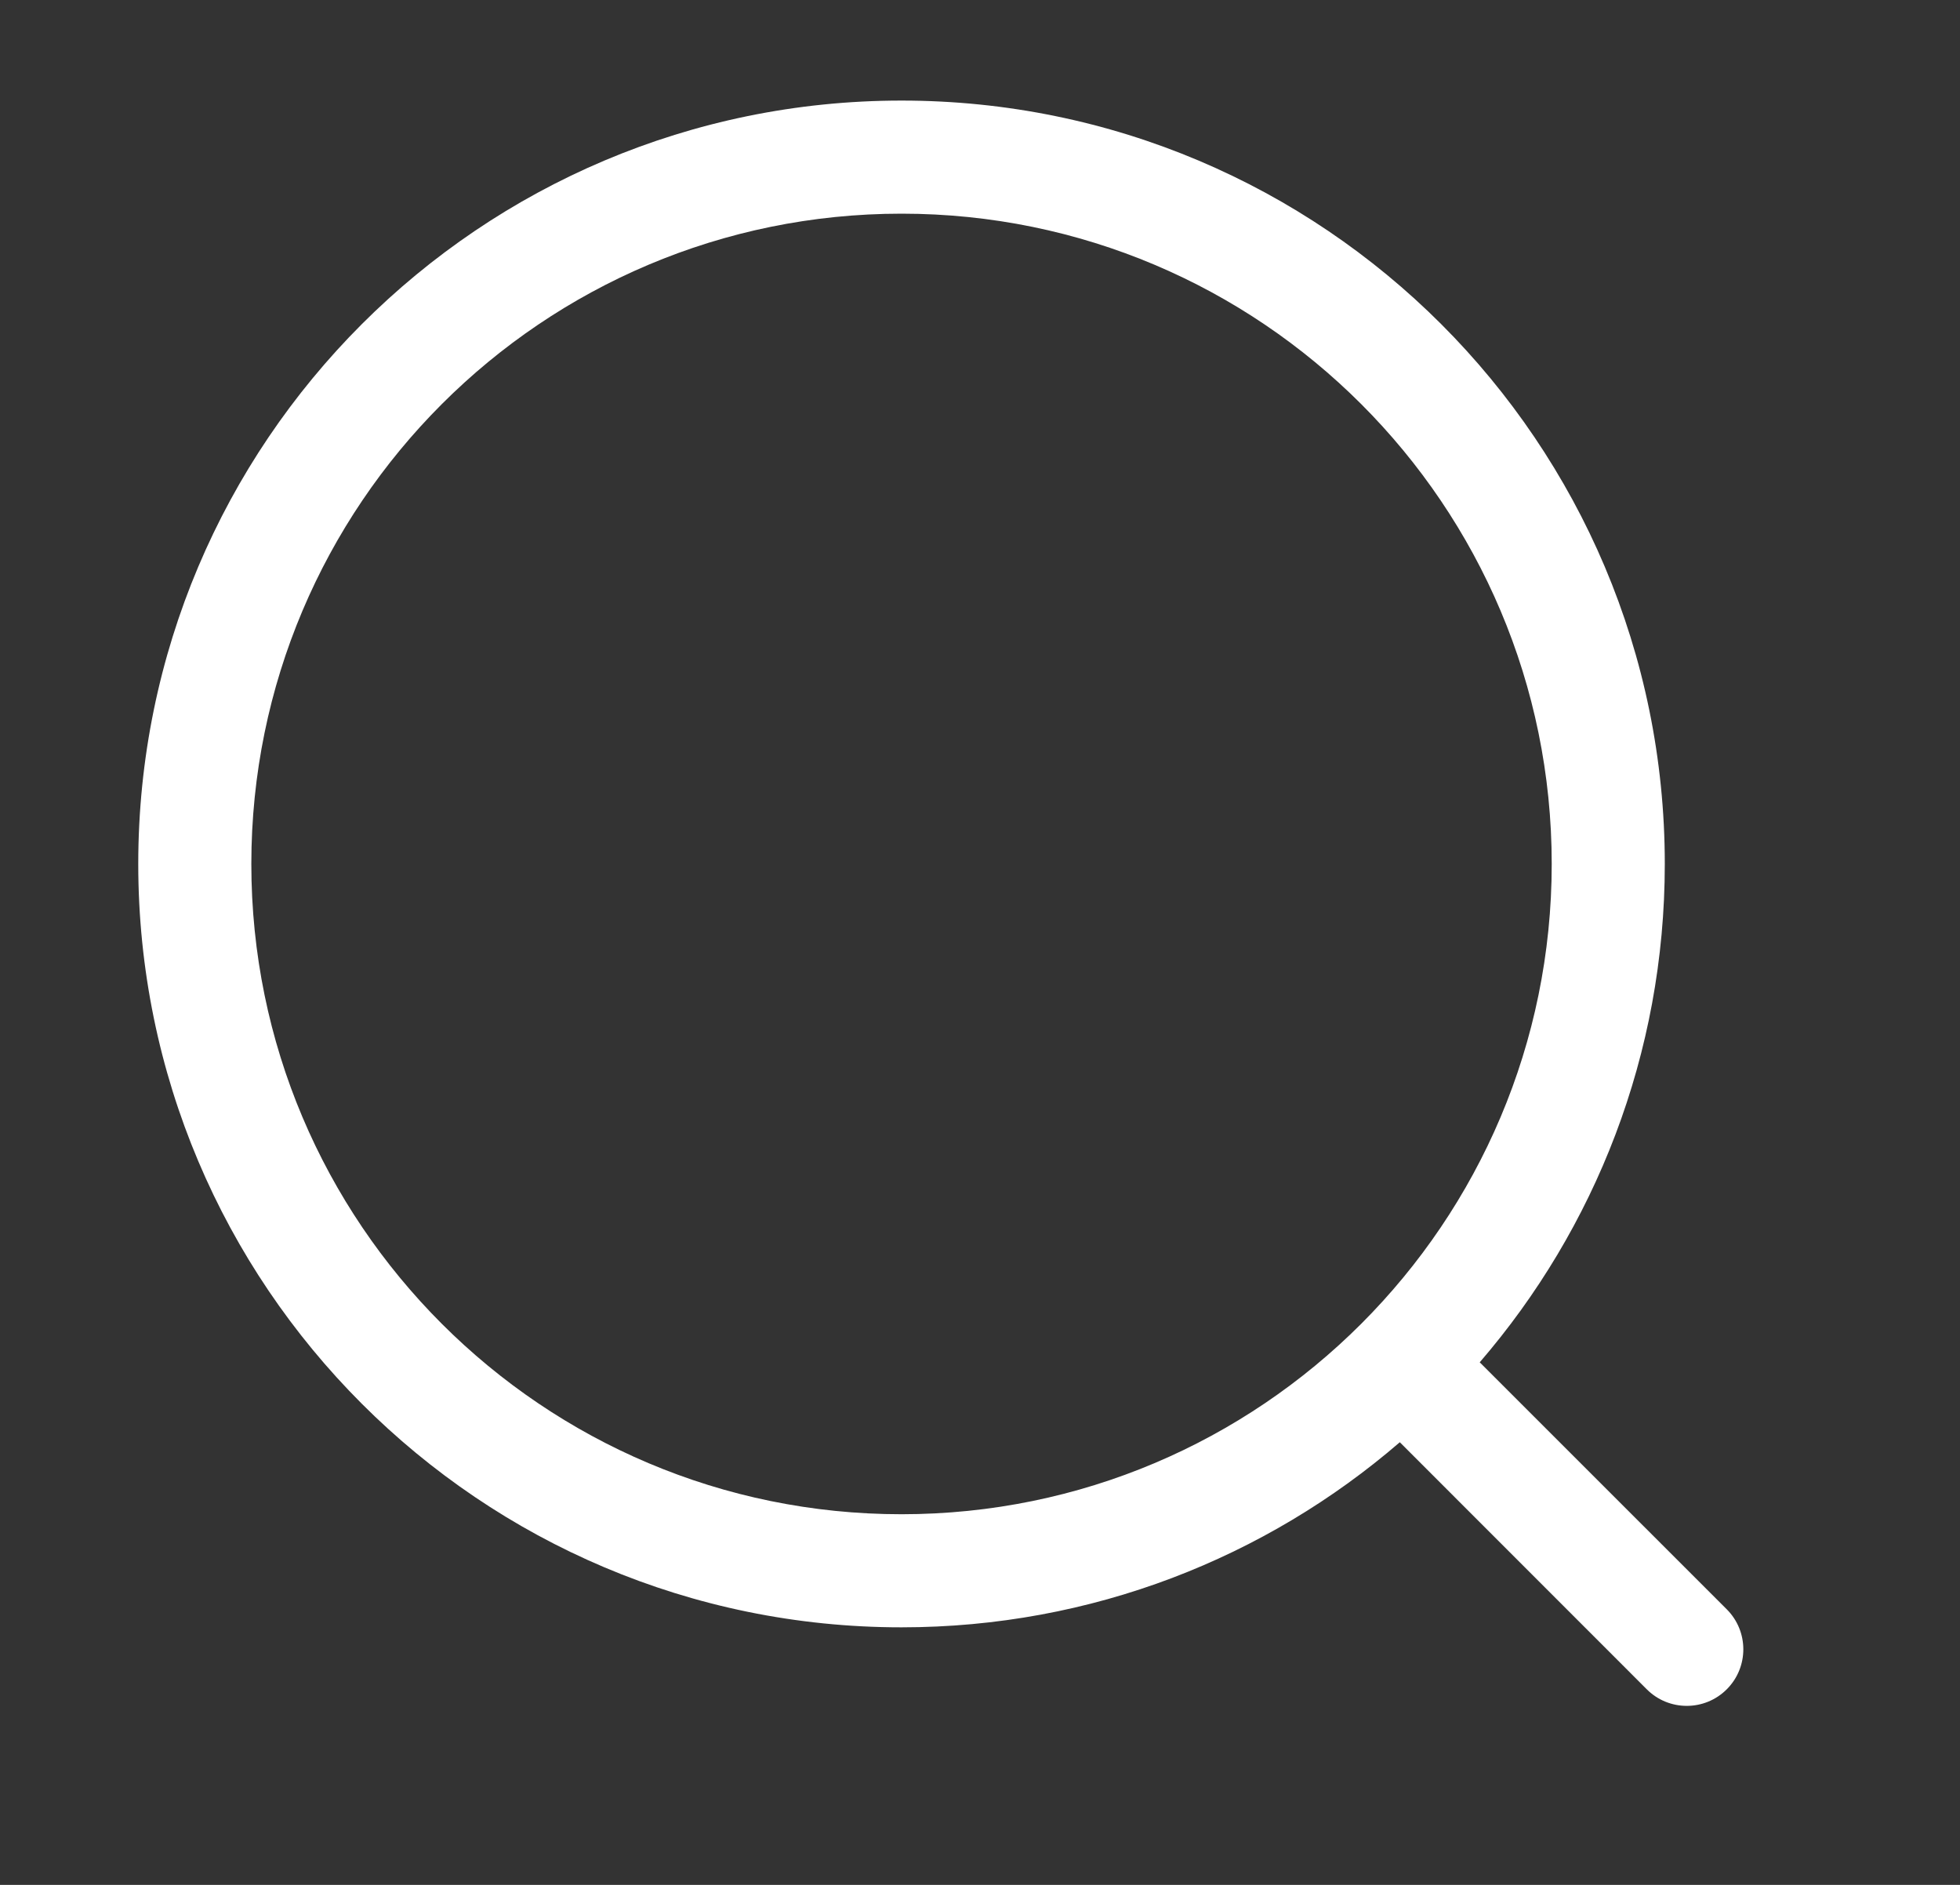
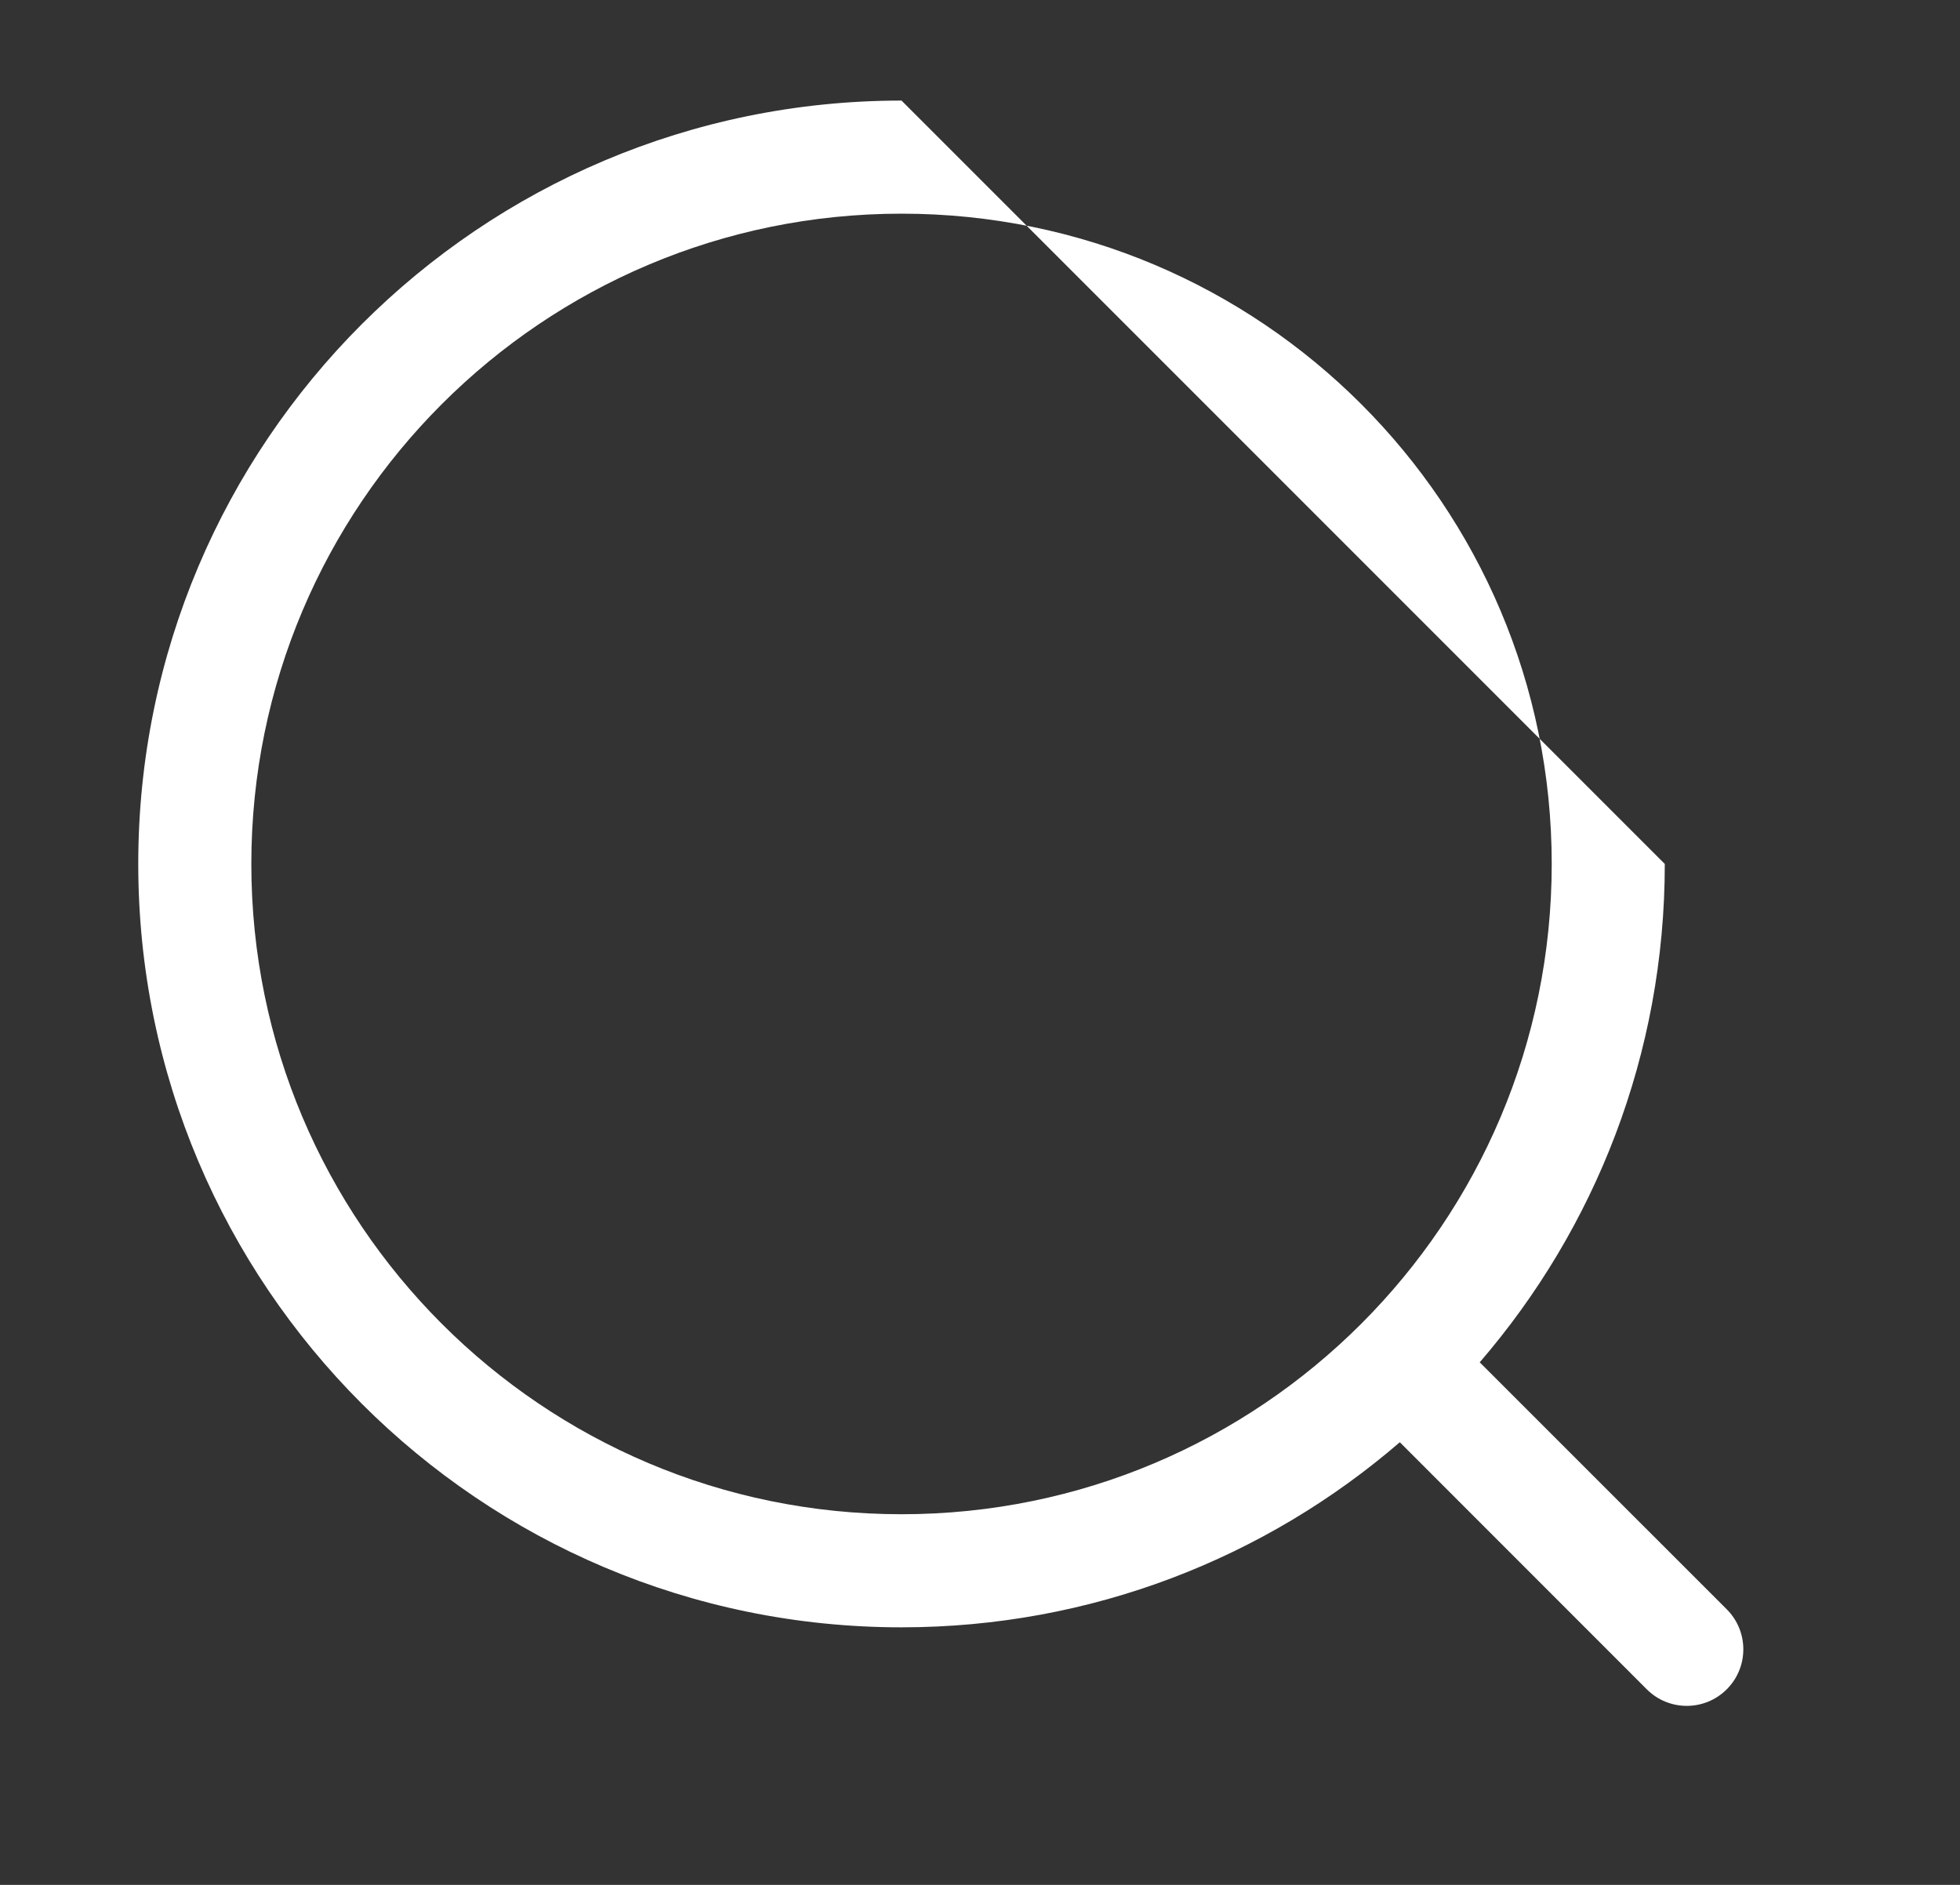
<svg xmlns="http://www.w3.org/2000/svg" width="26" height="25" viewBox="0 0 26 25" fill="none">
  <rect x="0" y="0" width="26" height="25" fill="#333333" stroke="none" />
-   <path fill-rule="evenodd" clip-rule="evenodd" d="M3.334 11.459C3.334 6.696 7.196 2.834 11.959 2.834C16.722 2.834 20.584 6.696 20.584 11.459C20.584 16.222 16.722 20.084 11.959 20.084C7.196 20.084 3.334 16.222 3.334 11.459ZM11.959 1.334C6.367 1.334 1.834 5.867 1.834 11.459C1.834 17.051 6.367 21.584 11.959 21.584C14.485 21.584 16.795 20.659 18.569 19.129L21.845 22.406C22.138 22.699 22.613 22.699 22.906 22.406C23.199 22.113 23.199 21.638 22.906 21.345L19.629 18.069C21.159 16.295 22.084 13.985 22.084 11.459C22.084 5.867 17.551 1.334 11.959 1.334Z" fill="white" />
+   <path fill-rule="evenodd" clip-rule="evenodd" d="M3.334 11.459C3.334 6.696 7.196 2.834 11.959 2.834C16.722 2.834 20.584 6.696 20.584 11.459C20.584 16.222 16.722 20.084 11.959 20.084C7.196 20.084 3.334 16.222 3.334 11.459ZM11.959 1.334C6.367 1.334 1.834 5.867 1.834 11.459C1.834 17.051 6.367 21.584 11.959 21.584C14.485 21.584 16.795 20.659 18.569 19.129L21.845 22.406C22.138 22.699 22.613 22.699 22.906 22.406C23.199 22.113 23.199 21.638 22.906 21.345L19.629 18.069C21.159 16.295 22.084 13.985 22.084 11.459Z" fill="white" />
</svg>